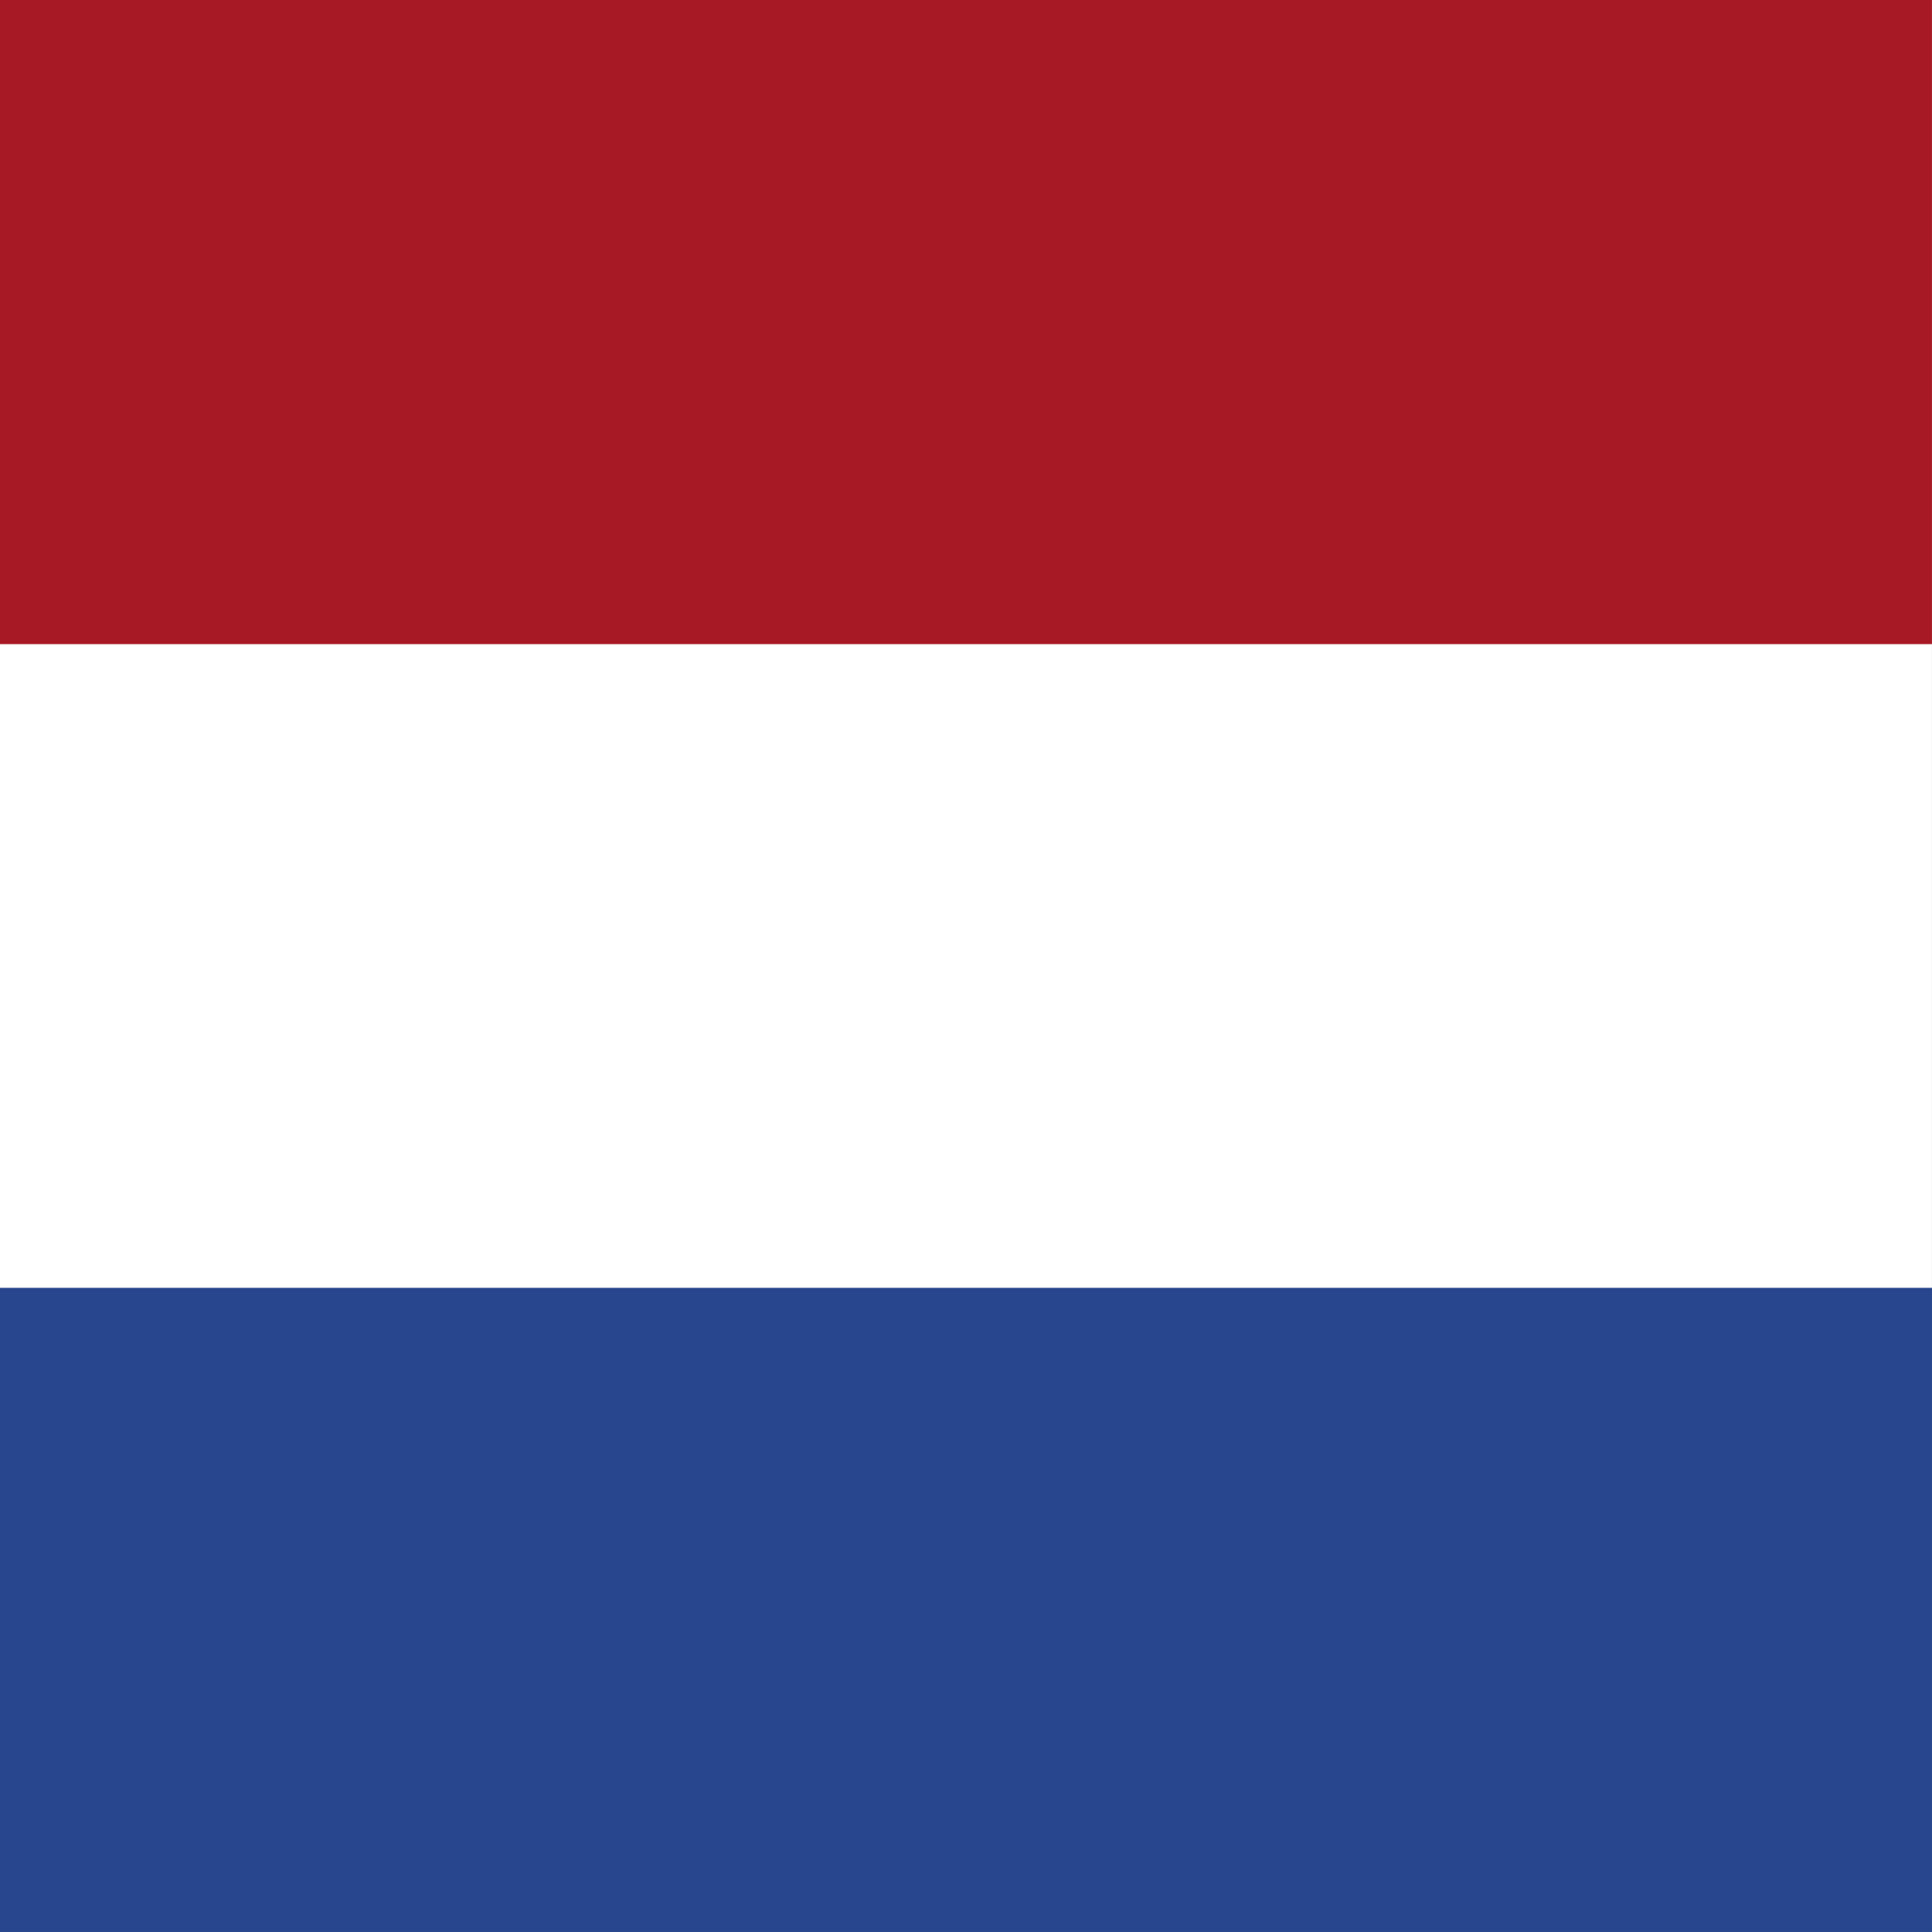
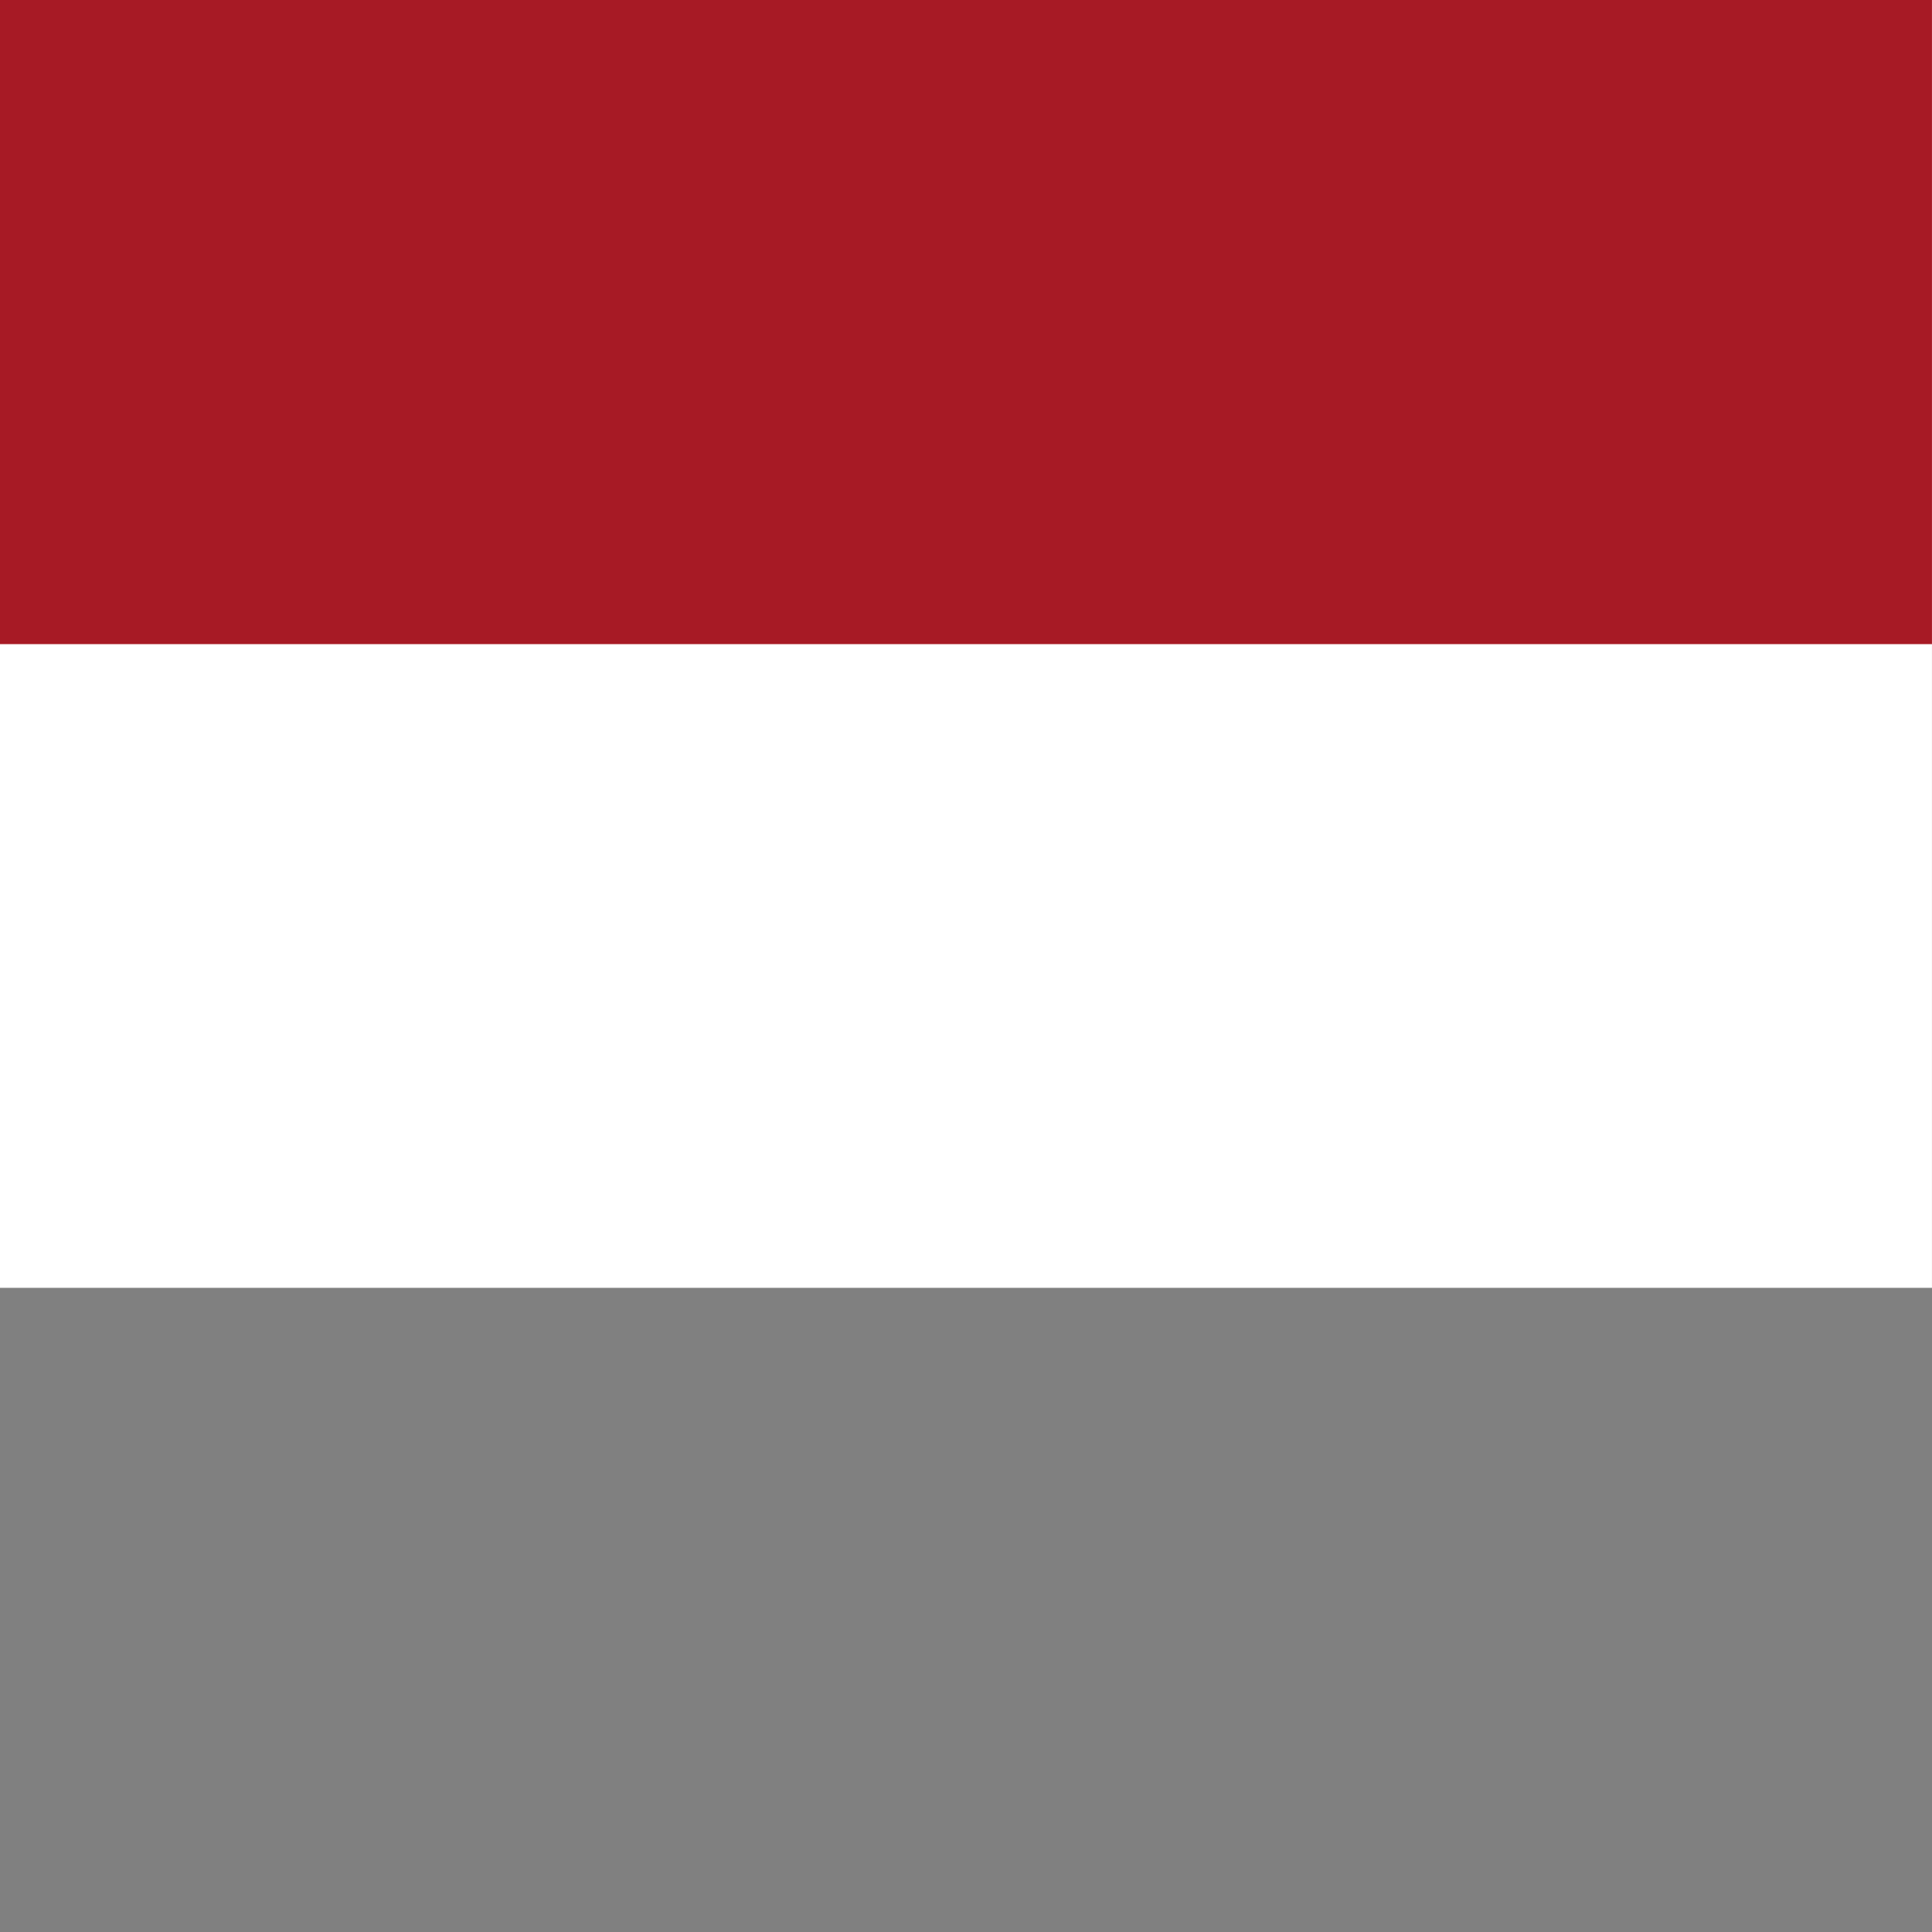
<svg xmlns="http://www.w3.org/2000/svg" id="vh-flag-icon-bq" data-name="vh-flag-icon-bq" viewBox="0 0 512 512">
  <rect x="0" y="0" width="512" height="512" fill="#808080" stroke="none" />
  <title>Flag of Bonaire, Sint Eustatius and Saba</title>
-   <rect width="511.99" height="511.99" fill="#28468d" />
  <rect width="511.99" height="341.29" fill="#fff" />
  <rect width="511.99" height="170.7" fill="#a71a25" />
</svg>